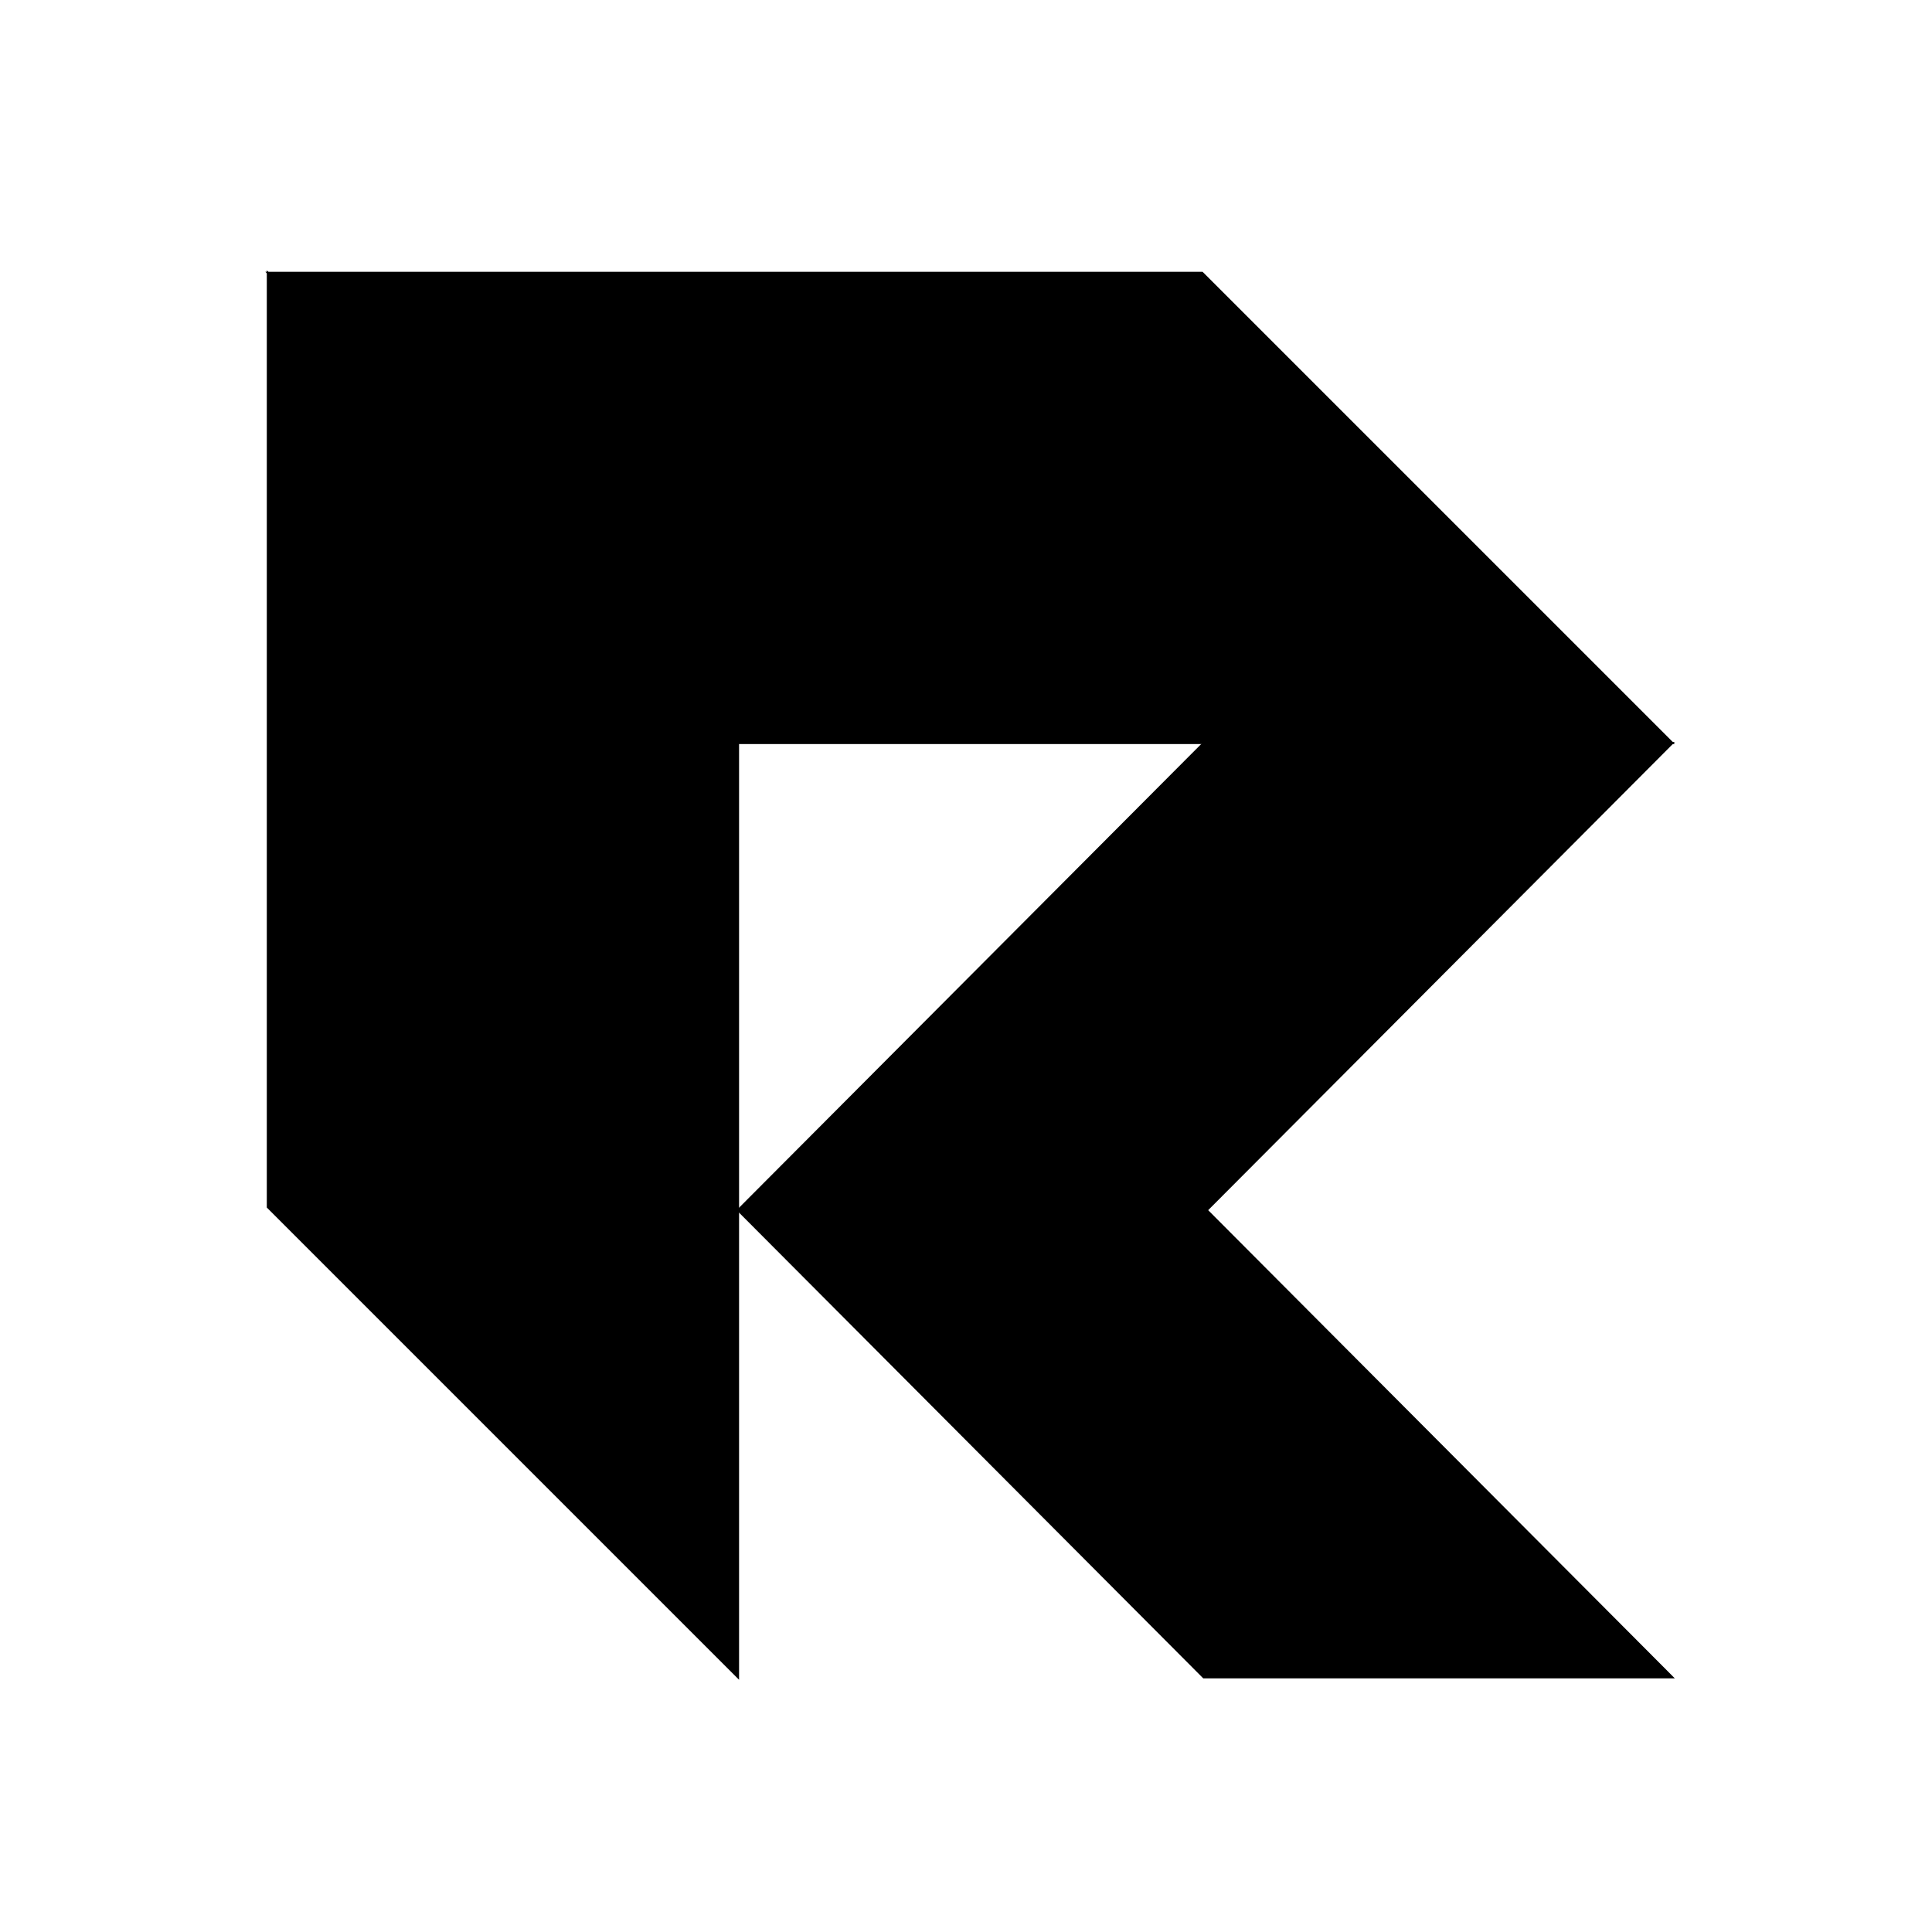
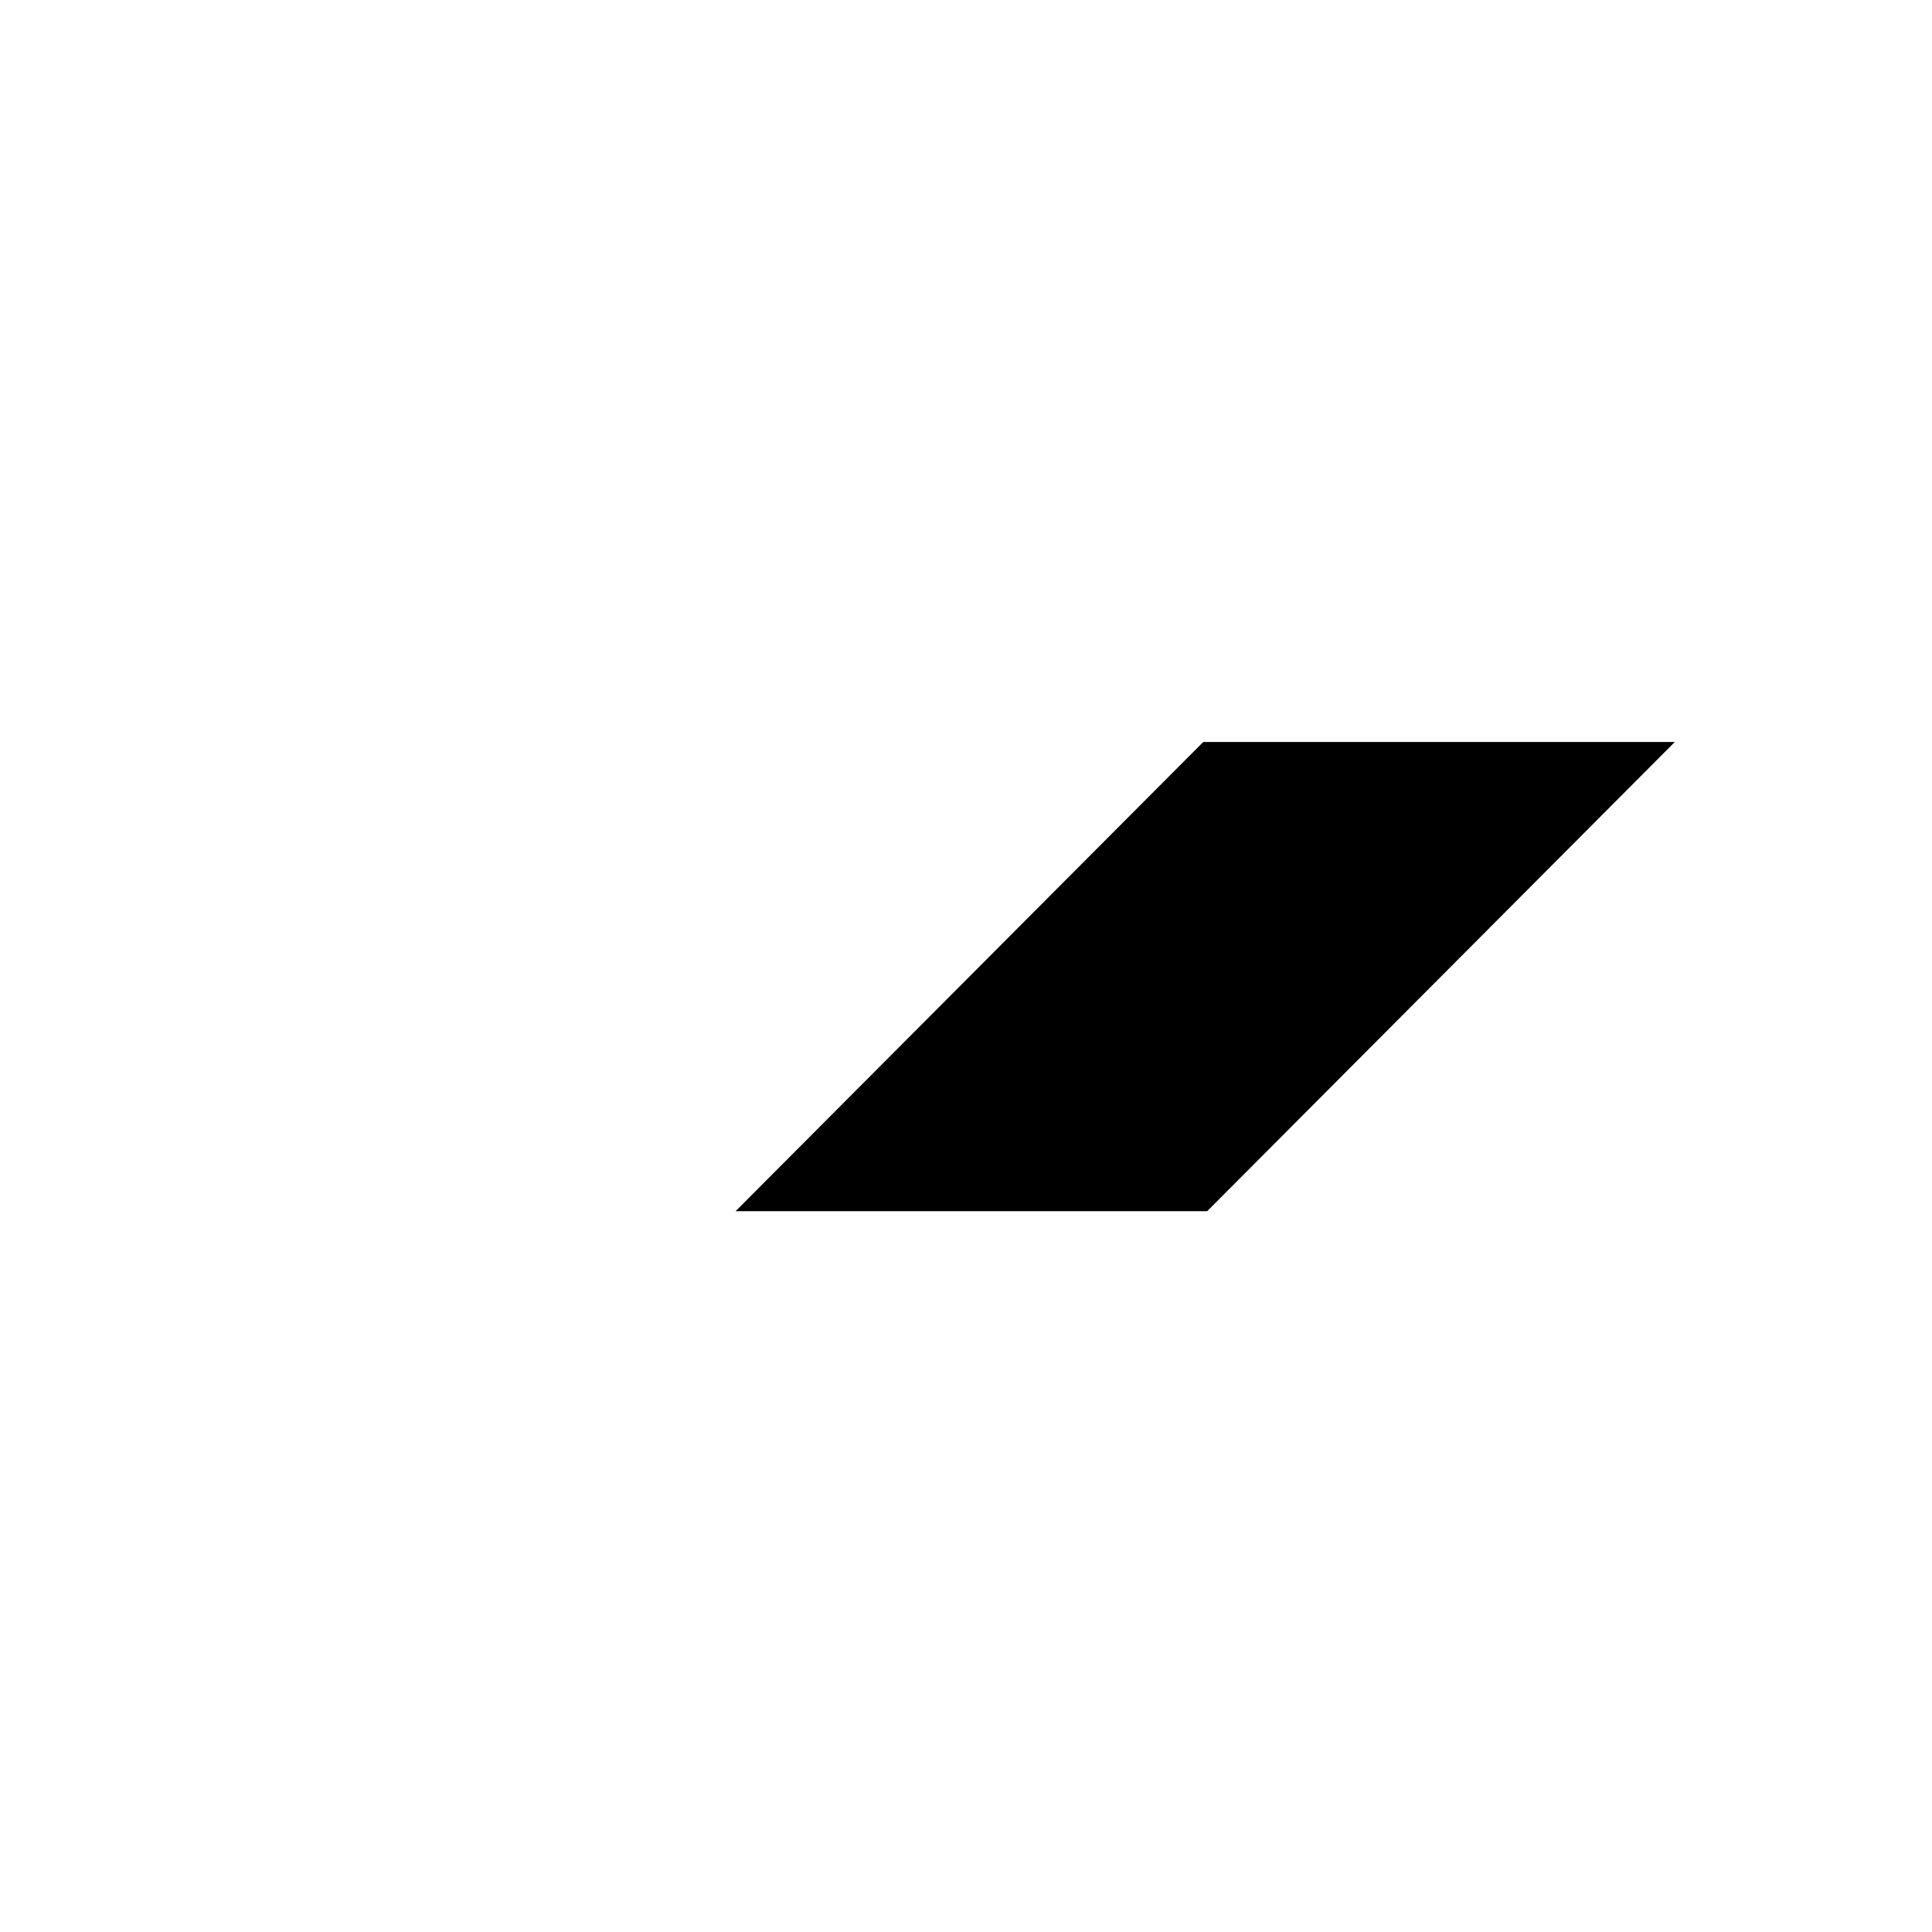
<svg xmlns="http://www.w3.org/2000/svg" id="_图层_1" data-name="图层 1" viewBox="0 0 945 945">
  <defs>
    <style>
      .cls-1 {
        fill: #000000;  /* 纯黑色（浅色模式） */
        stroke: #000000;
        stroke-miterlimit: 10;
        transition: fill 0.3s, stroke 0.3s; /* 可选：添加平滑过渡效果 */
      }
      
      @media (prefers-color-scheme: dark) {
        .cls-1 {
          fill: #FFFFFF;  /* 纯白色（暗黑模式） */
          stroke: #FFFFFF;
        }
      }
    </style>
  </defs>
-   <polygon class="cls-1" points="131 133.43 131 590.43 361 820.43 361 363.43 131 133.43" />
-   <polygon class="cls-1" points="818 363.43 361 363.43 131 133.43 588 133.43 818 363.43" />
-   <polygon class="cls-1" points="361 591.93 588.75 820.43 818 820.43 590.25 591.93 361 591.93" />
  <polygon class="cls-1" points="818 363.43 590.25 591.93 361 591.93 588.75 363.43 818 363.43" />
</svg>